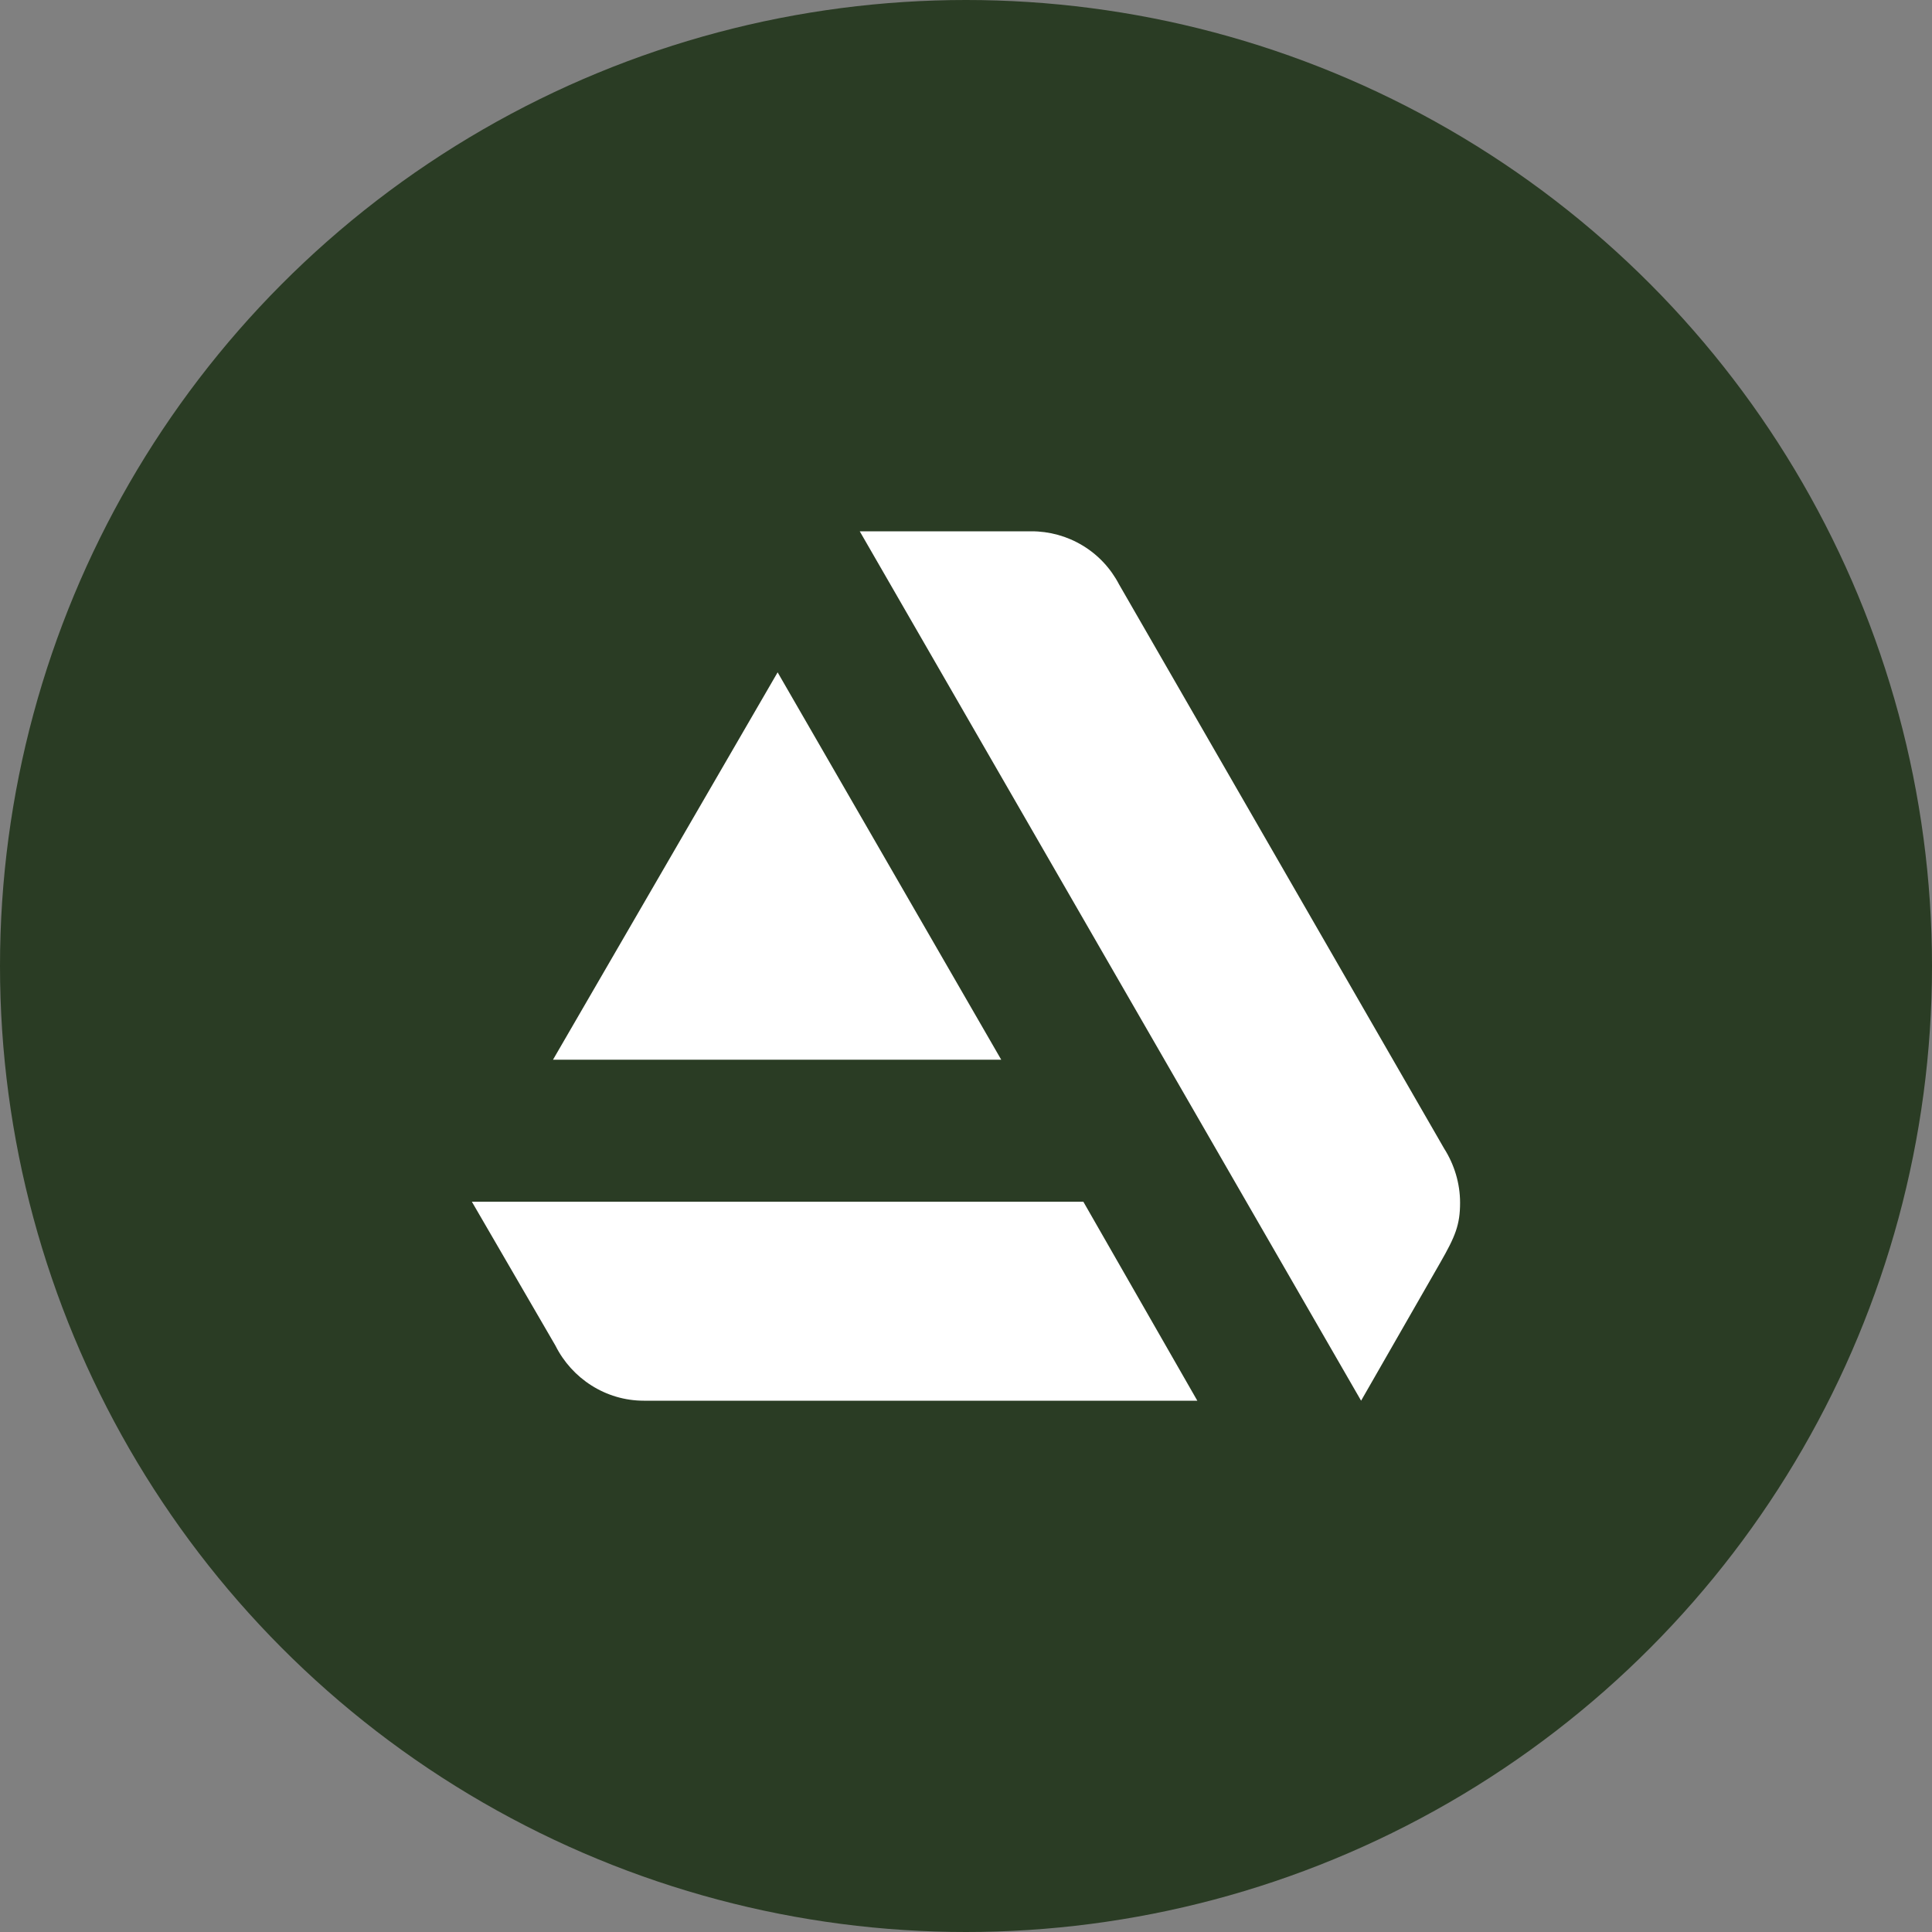
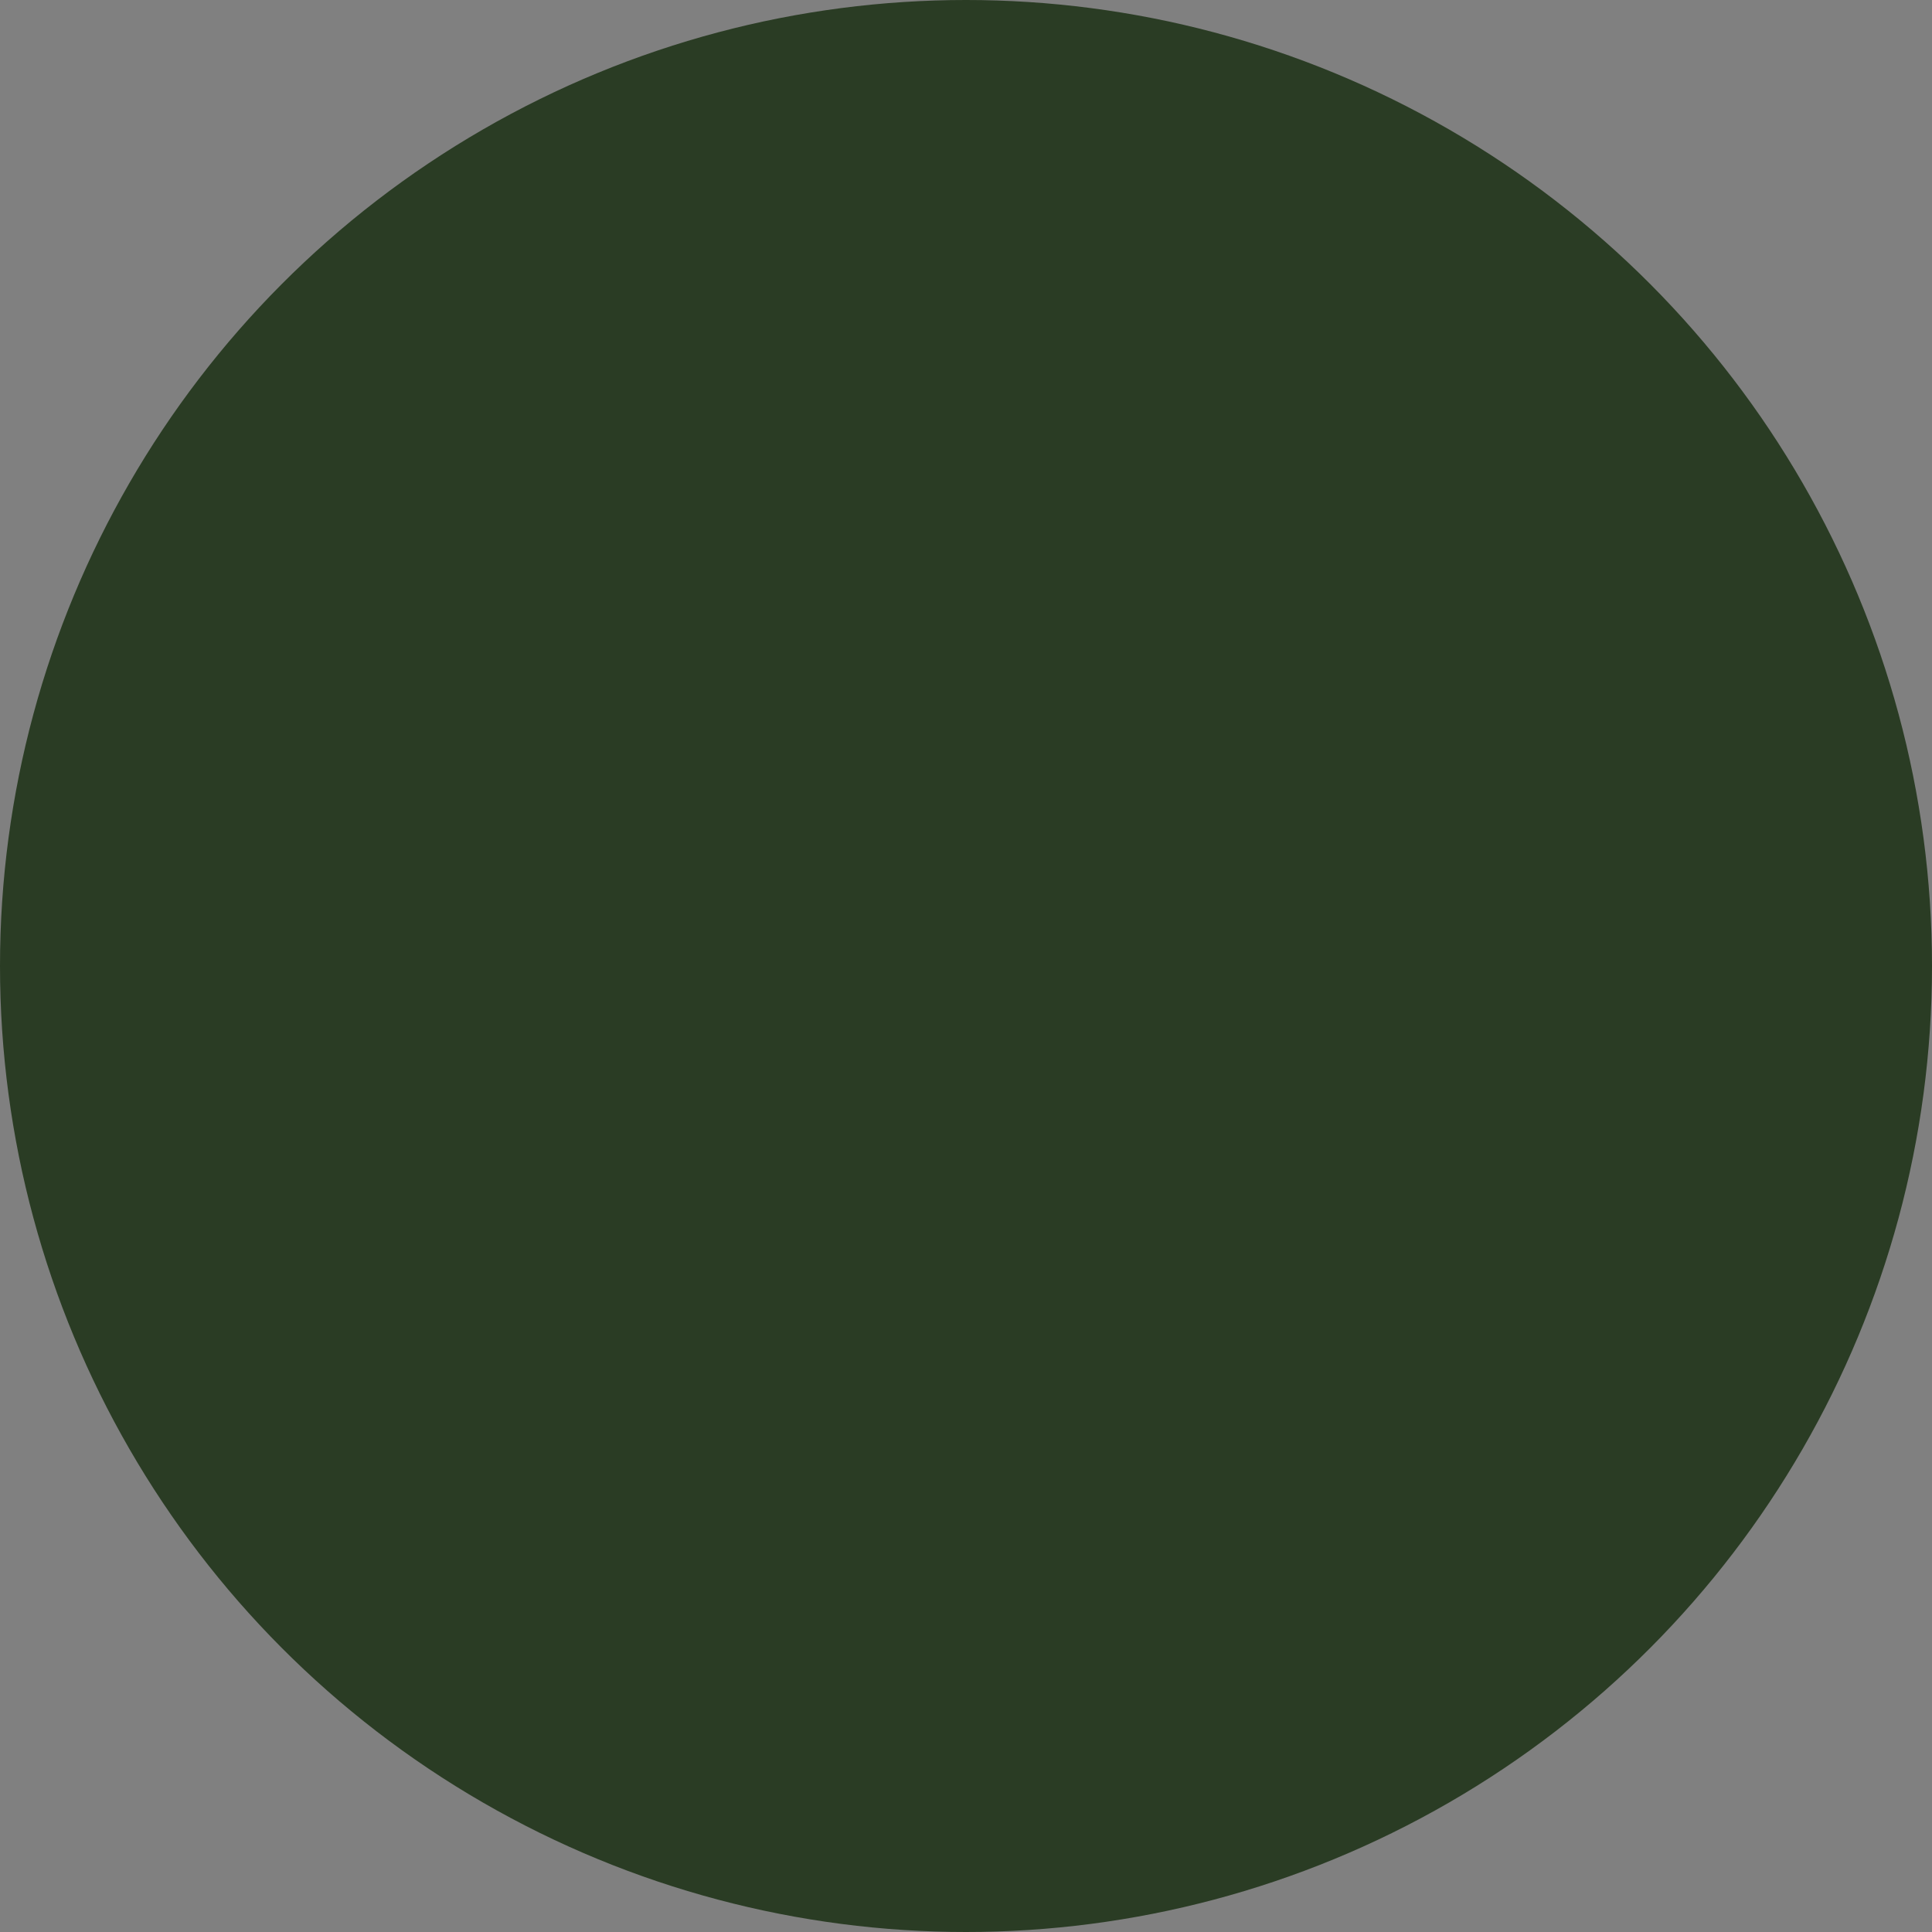
<svg xmlns="http://www.w3.org/2000/svg" width="30" height="30" viewBox="0 0 30 30" fill="none">
  <rect x="0" y="0" width="30" height="30" fill="#808080" stroke="none" />
  <circle cx="15" cy="15" r="15" fill="#2A3C24" />
-   <path d="M7.327 18.66L8.625 20.895C8.88 21.405 9.405 21.75 9.997 21.75H18.592L16.822 18.66H7.327ZM22.672 18.675C22.672 18.375 22.582 18.082 22.425 17.835L17.377 9.075C17.247 8.825 17.052 8.616 16.811 8.471C16.57 8.325 16.294 8.249 16.012 8.25H13.35L21.135 21.75L22.365 19.605C22.597 19.2 22.672 19.02 22.672 18.675ZM15.547 16.455L12.075 10.44L8.587 16.455H15.547Z" fill="white" />
</svg>